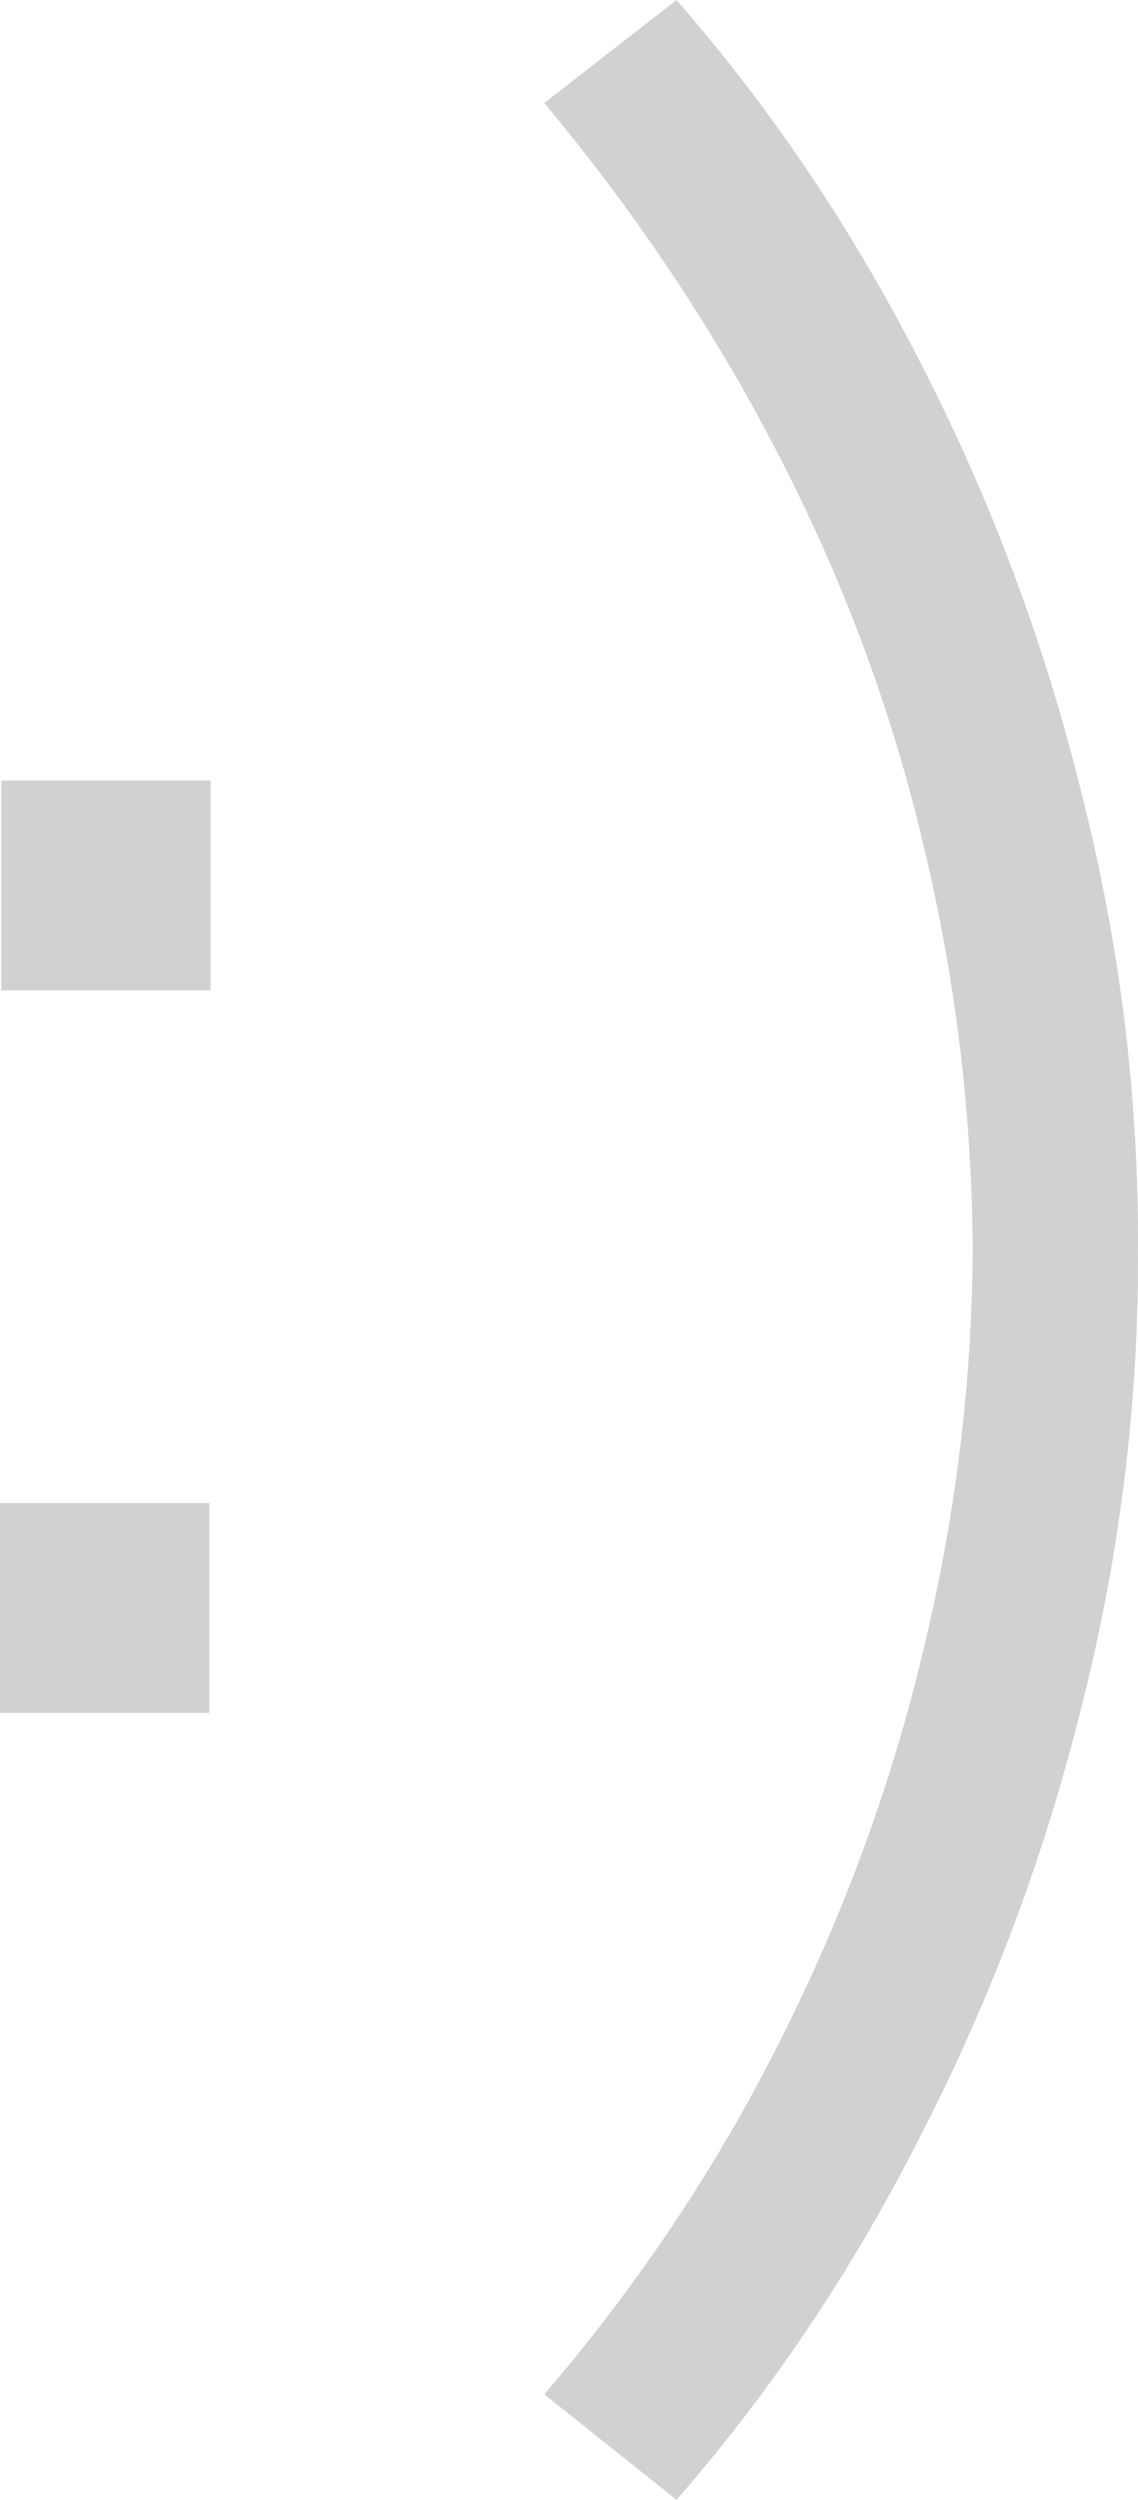
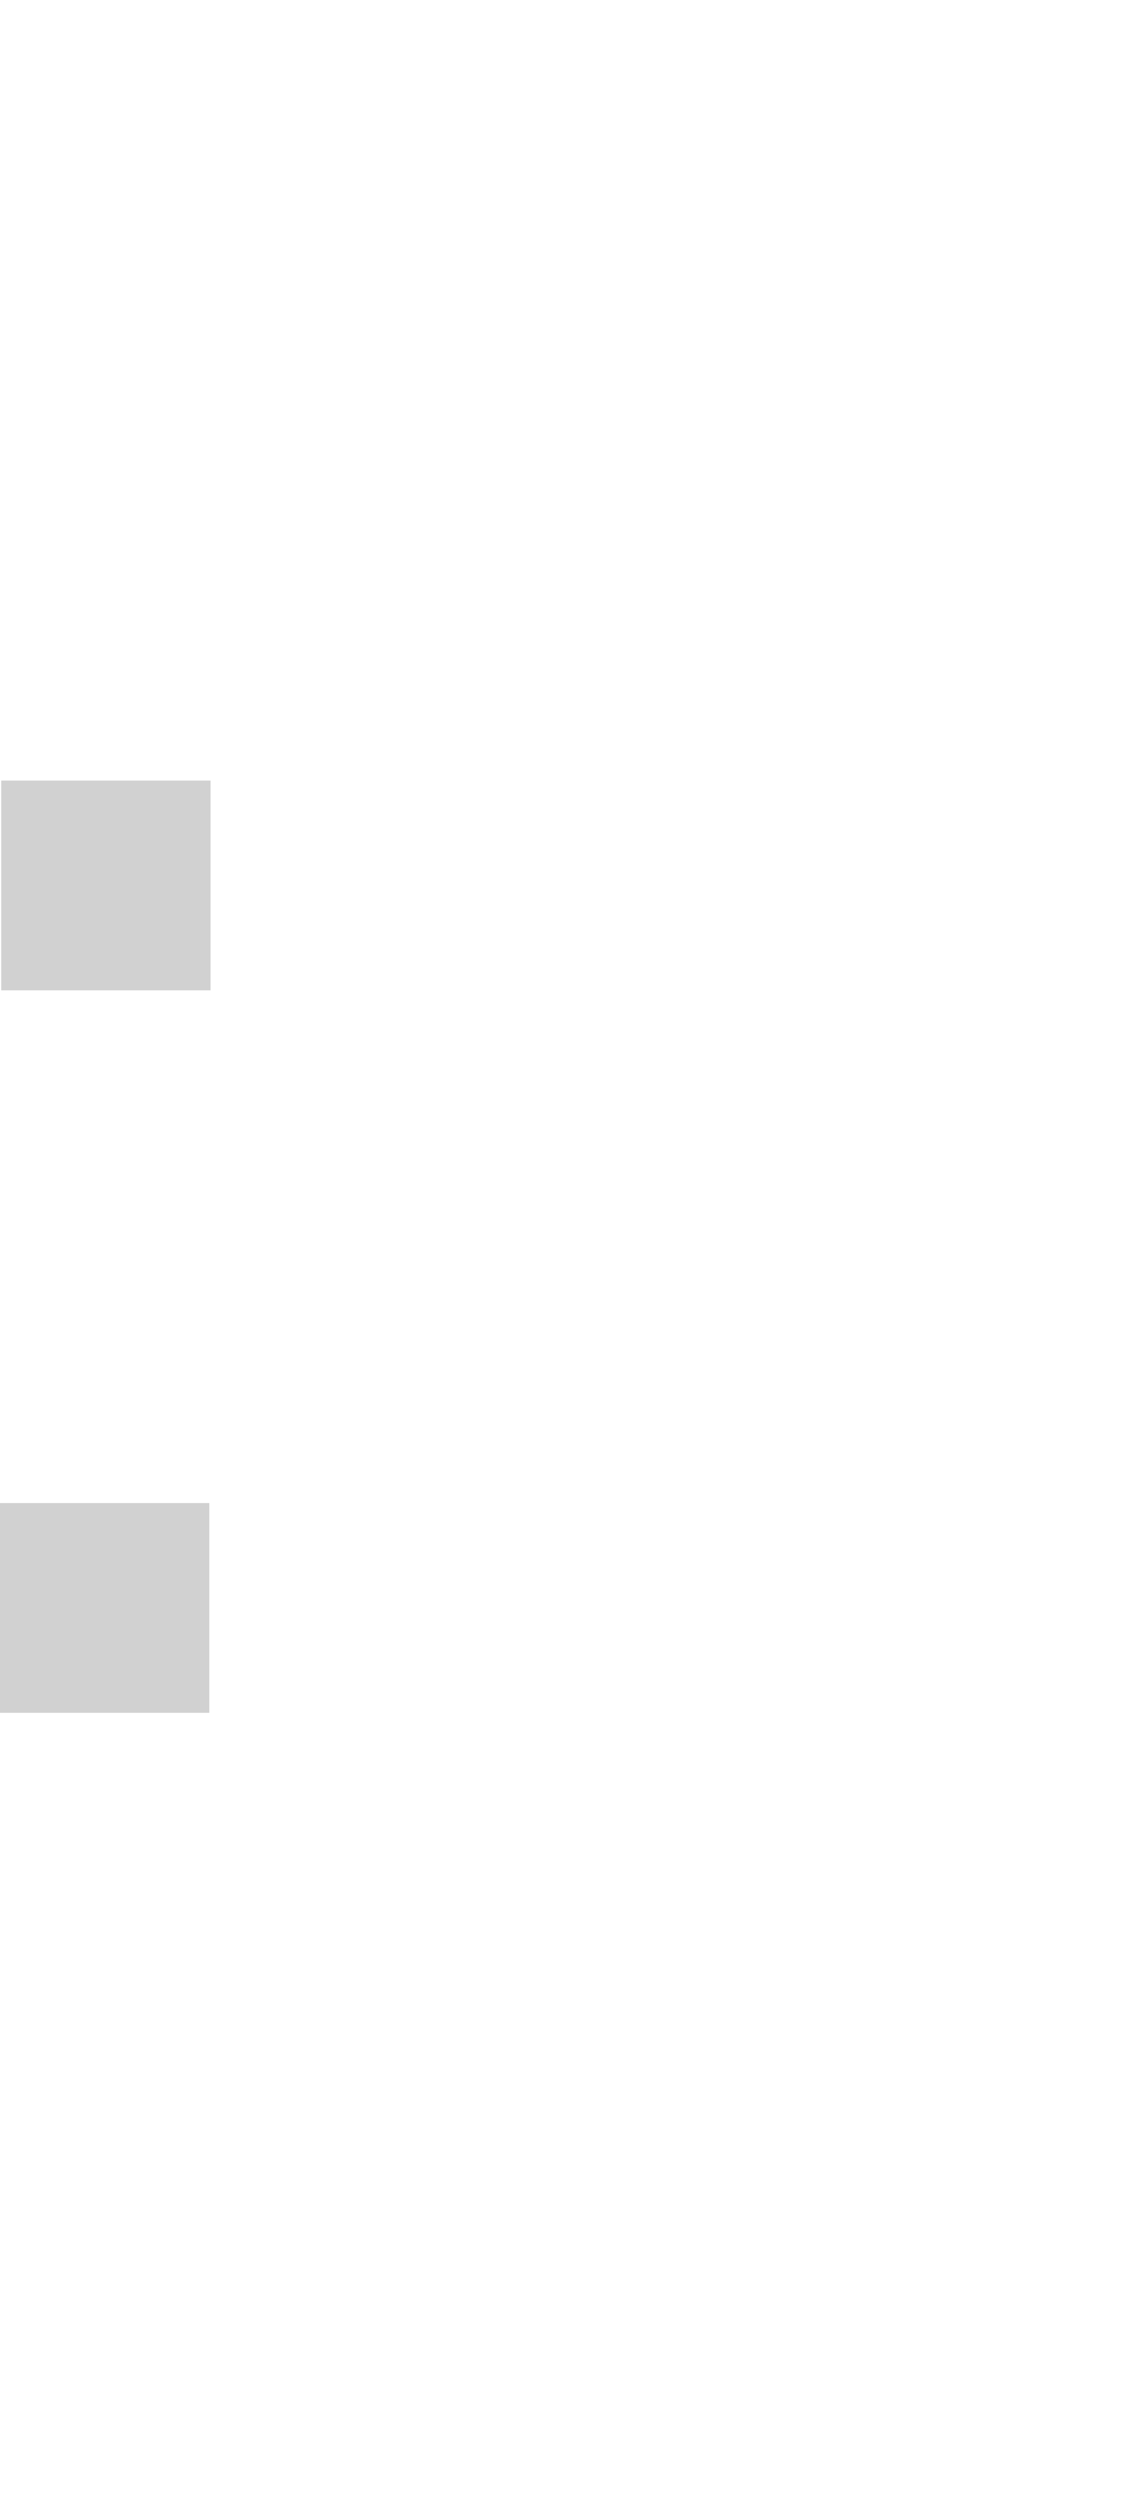
<svg xmlns="http://www.w3.org/2000/svg" fill="none" height="100%" overflow="visible" preserveAspectRatio="none" style="display: block;" viewBox="0 0 97 213" width="100%">
  <g id="Vector">
-     <path d="M57.663 213L46.394 204.012C54.394 194.675 61.071 184.677 66.427 174.016C71.853 163.286 75.922 152.242 78.634 140.885C81.417 129.458 82.843 117.997 82.912 106.5C82.843 94.864 81.451 83.402 78.739 72.115C76.096 60.827 72.061 49.888 66.636 39.297C61.21 28.637 54.463 18.464 46.394 8.779L57.663 0C65.871 9.406 72.896 19.893 78.739 31.459C84.651 43.025 89.172 55.218 92.303 68.039C95.502 80.79 97.067 93.61 96.998 106.5C97.067 119.39 95.502 132.211 92.303 144.961C89.172 157.712 84.651 169.87 78.739 181.437C72.896 193.073 65.871 203.594 57.663 213Z" fill="#D1D1D1" />
    <path d="M0 145.94V128.068H17.842V145.94H0ZM0.104 84.381V66.509H17.946V84.381H0.104Z" fill="#D1D1D1" />
  </g>
</svg>